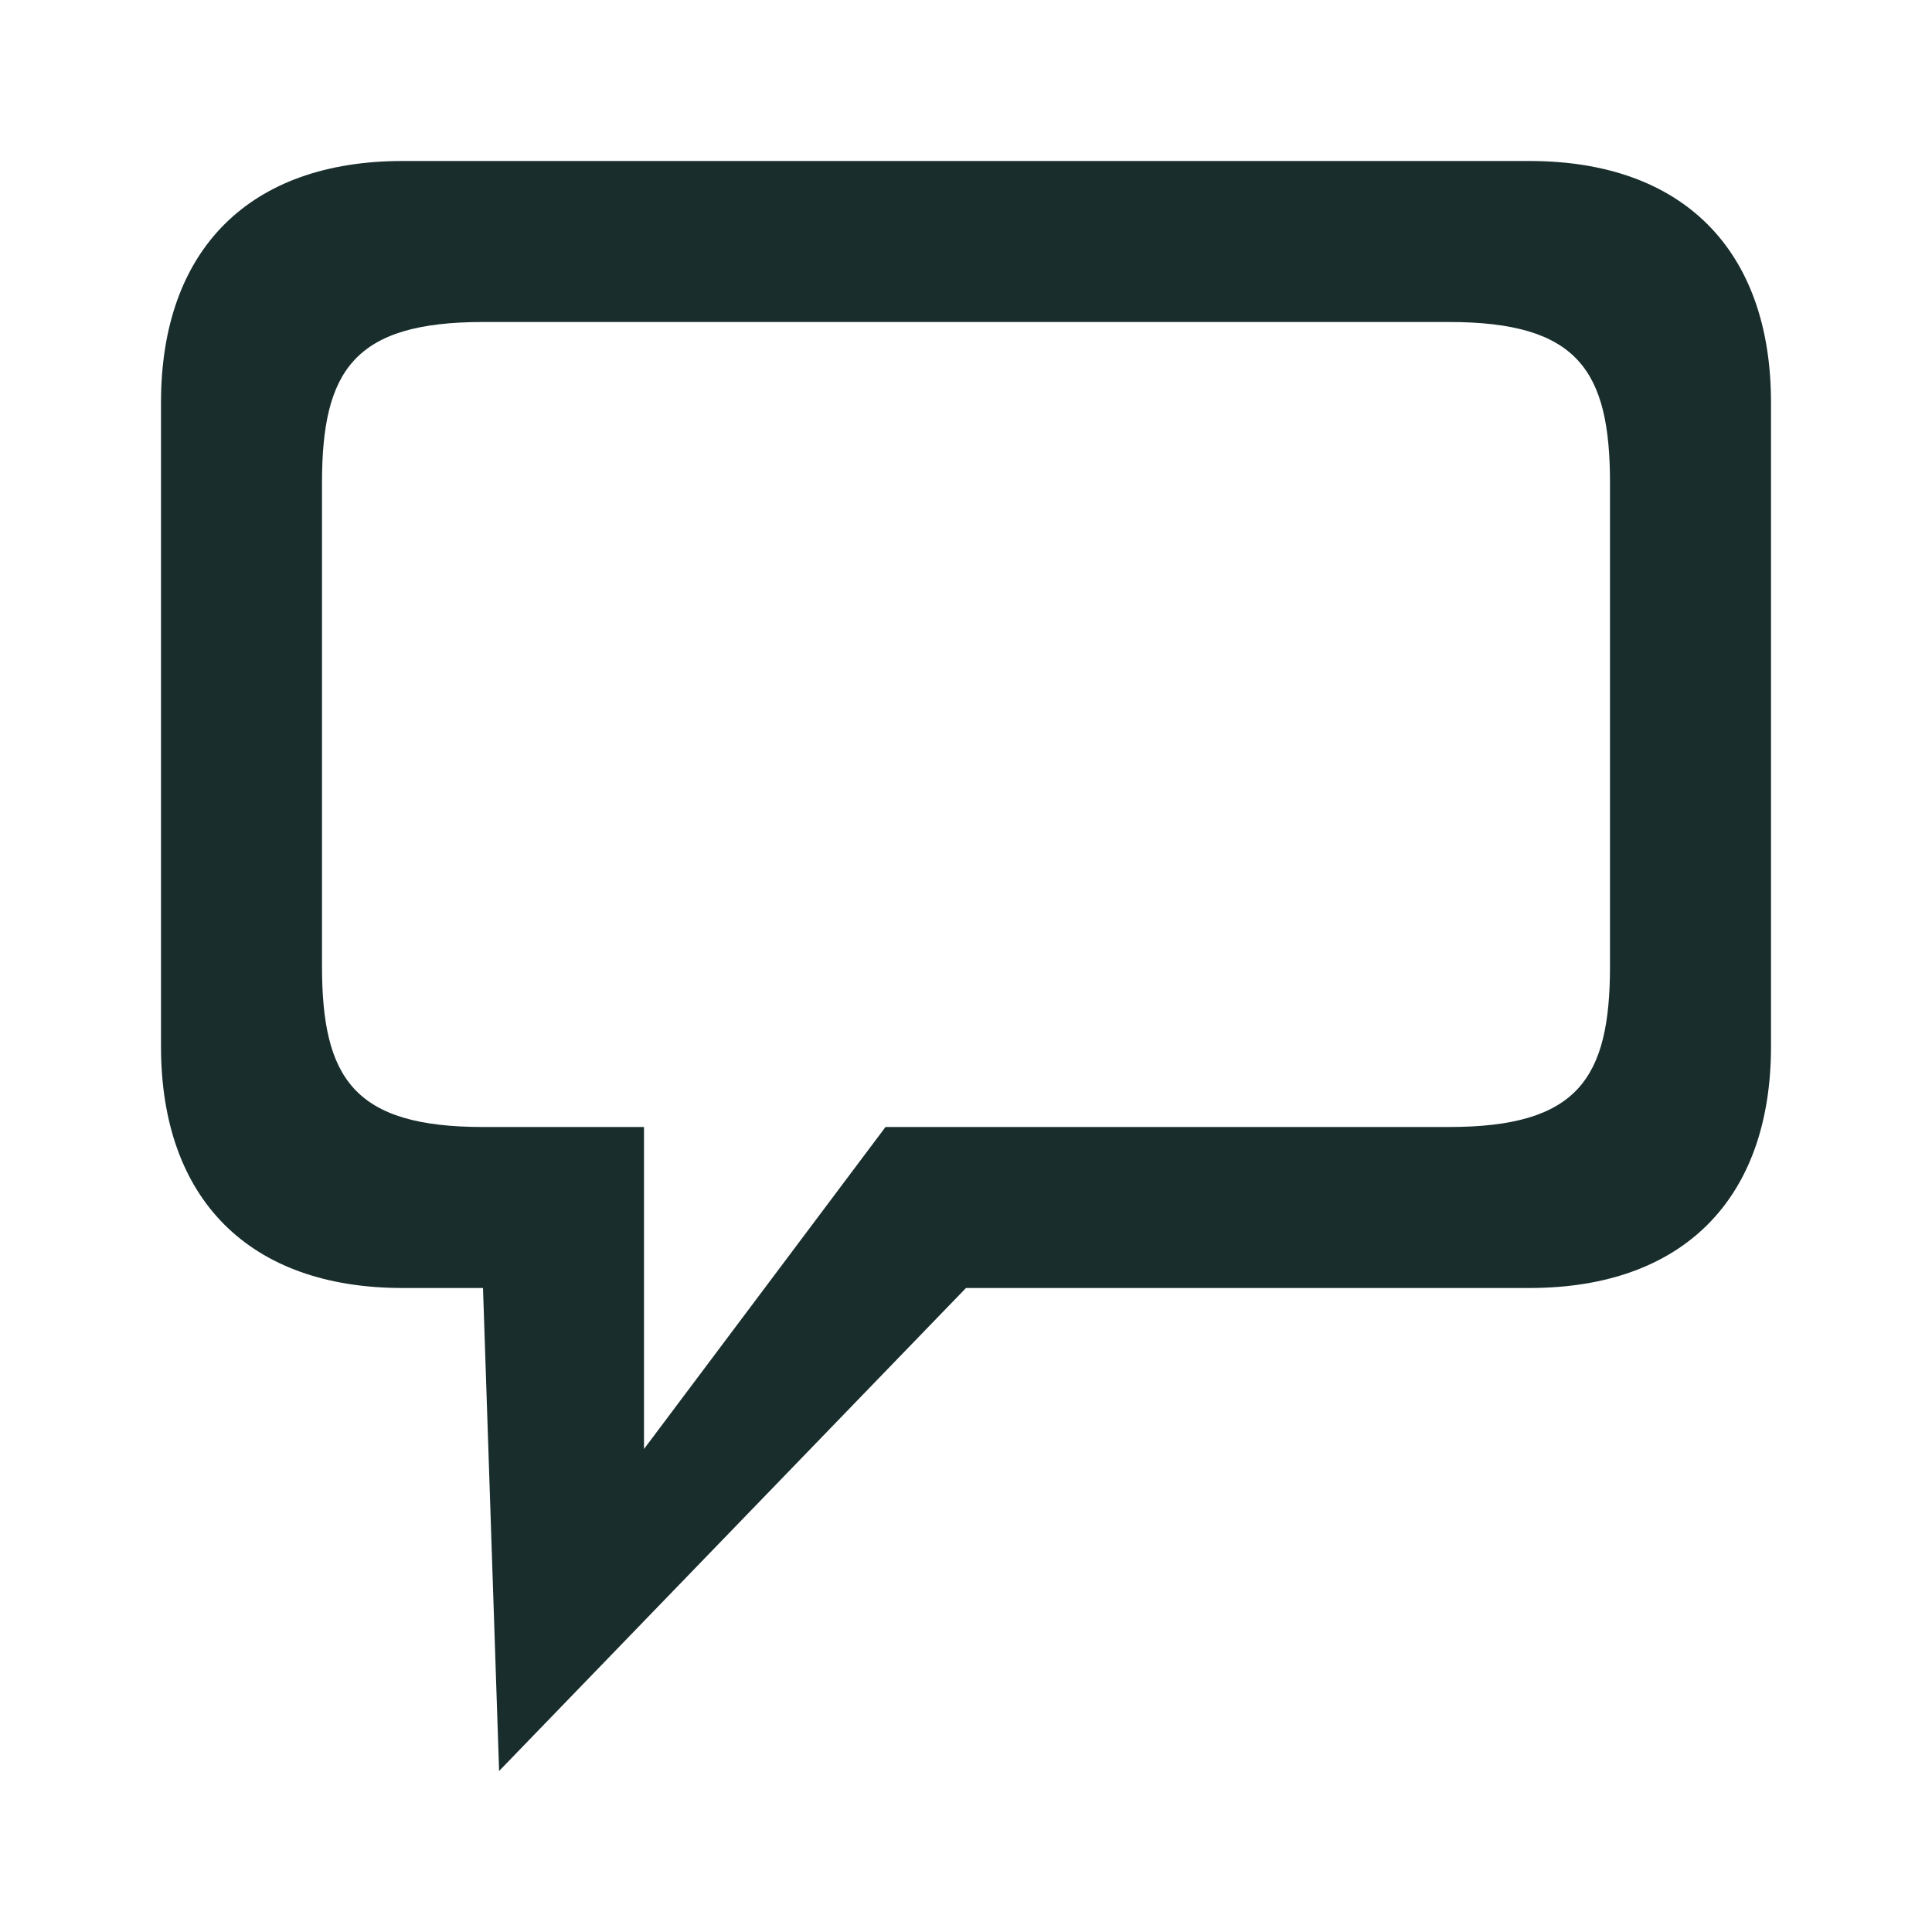
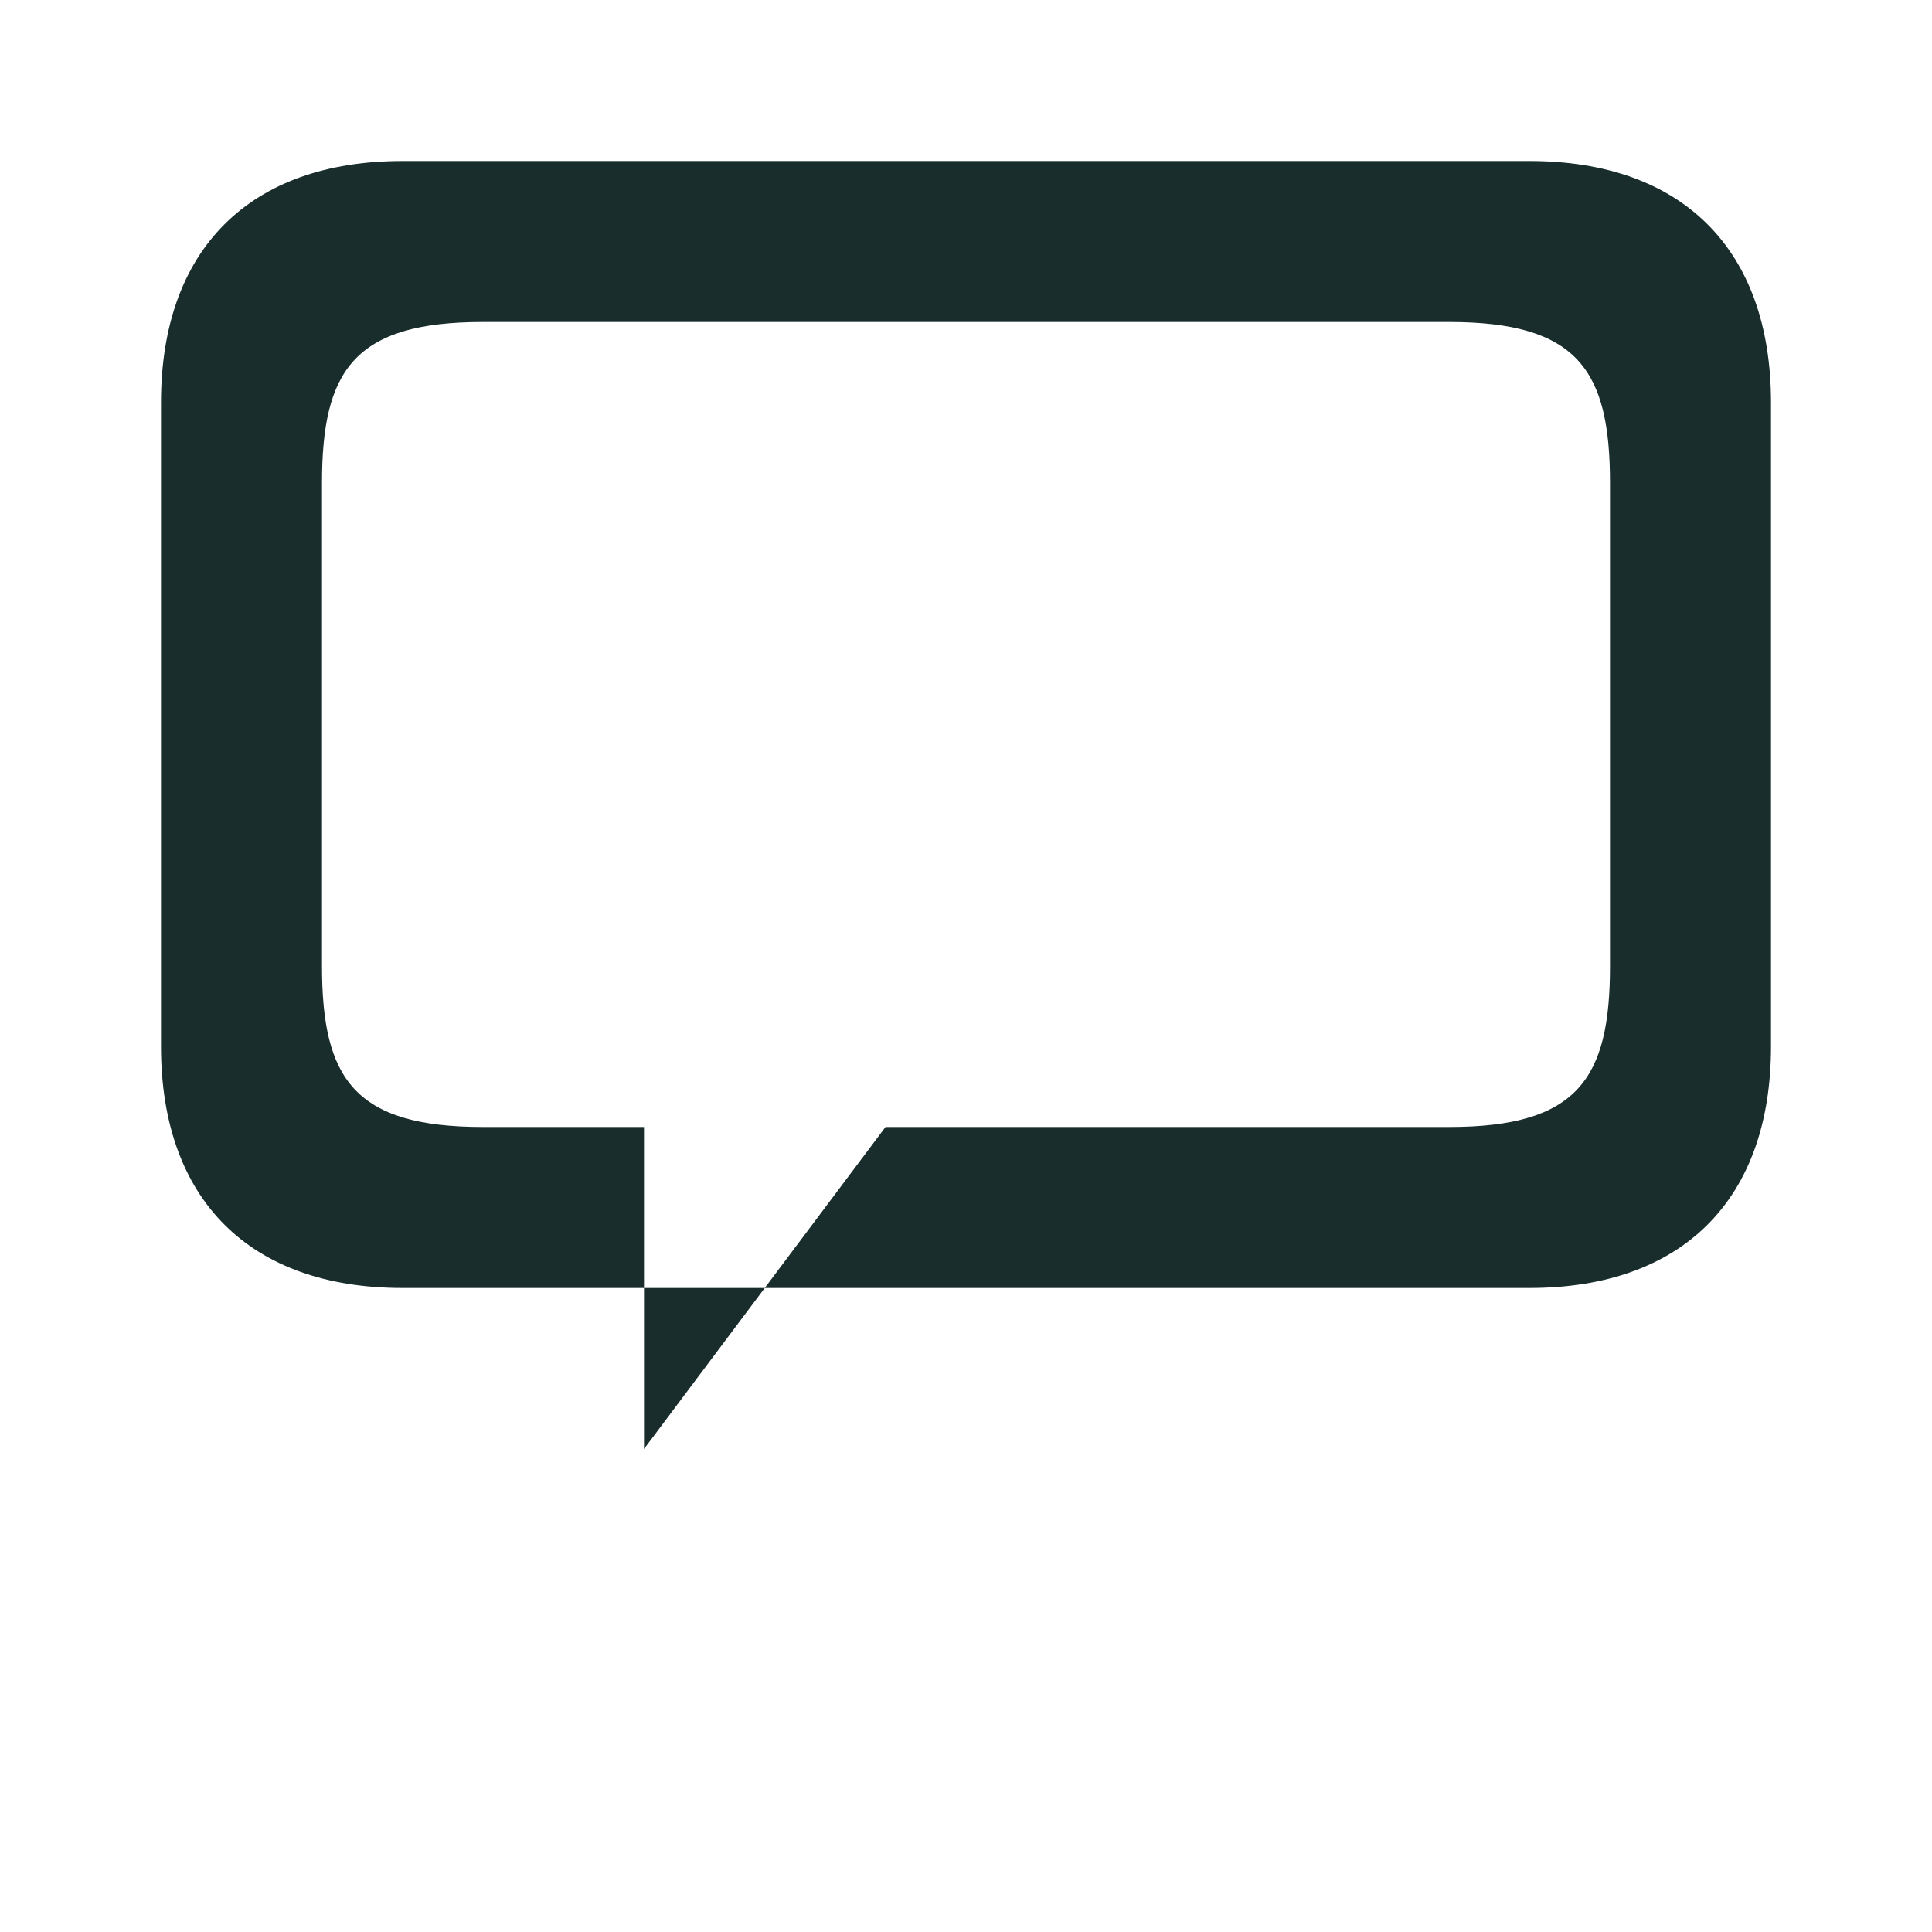
<svg xmlns="http://www.w3.org/2000/svg" version="1.1" id="Ebene_1" x="0px" y="0px" viewBox="0 0 24 24" enable-background="new 0 0 24 24" xml:space="preserve">
-   <path id="Combined-Shape_1_" fill-rule="evenodd" clip-rule="evenodd" fill="#192D2D" d="M19,2c1.9,0,3,1.1,3,3l0,0v8  c0,1.9-1.1,3-3,3l0,0h-7l-5.8,6L6,16H5c-1.9,0-3-1.1-3-3l0,0V5c0-1.9,1.1-3,3-3l0,0H19z   M18,4H6C4.4,4,4,4.6,4,6v6c0,1.4,0.4,2,2,2h2v4l3-4h7c1.6,0,2-0.6,2-2V6  C20,4.6,19.6,4,18,4z" />
+   <path id="Combined-Shape_1_" fill-rule="evenodd" clip-rule="evenodd" fill="#192D2D" d="M19,2c1.9,0,3,1.1,3,3l0,0v8  c0,1.9-1.1,3-3,3l0,0h-7L6,16H5c-1.9,0-3-1.1-3-3l0,0V5c0-1.9,1.1-3,3-3l0,0H19z   M18,4H6C4.4,4,4,4.6,4,6v6c0,1.4,0.4,2,2,2h2v4l3-4h7c1.6,0,2-0.6,2-2V6  C20,4.6,19.6,4,18,4z" />
</svg>